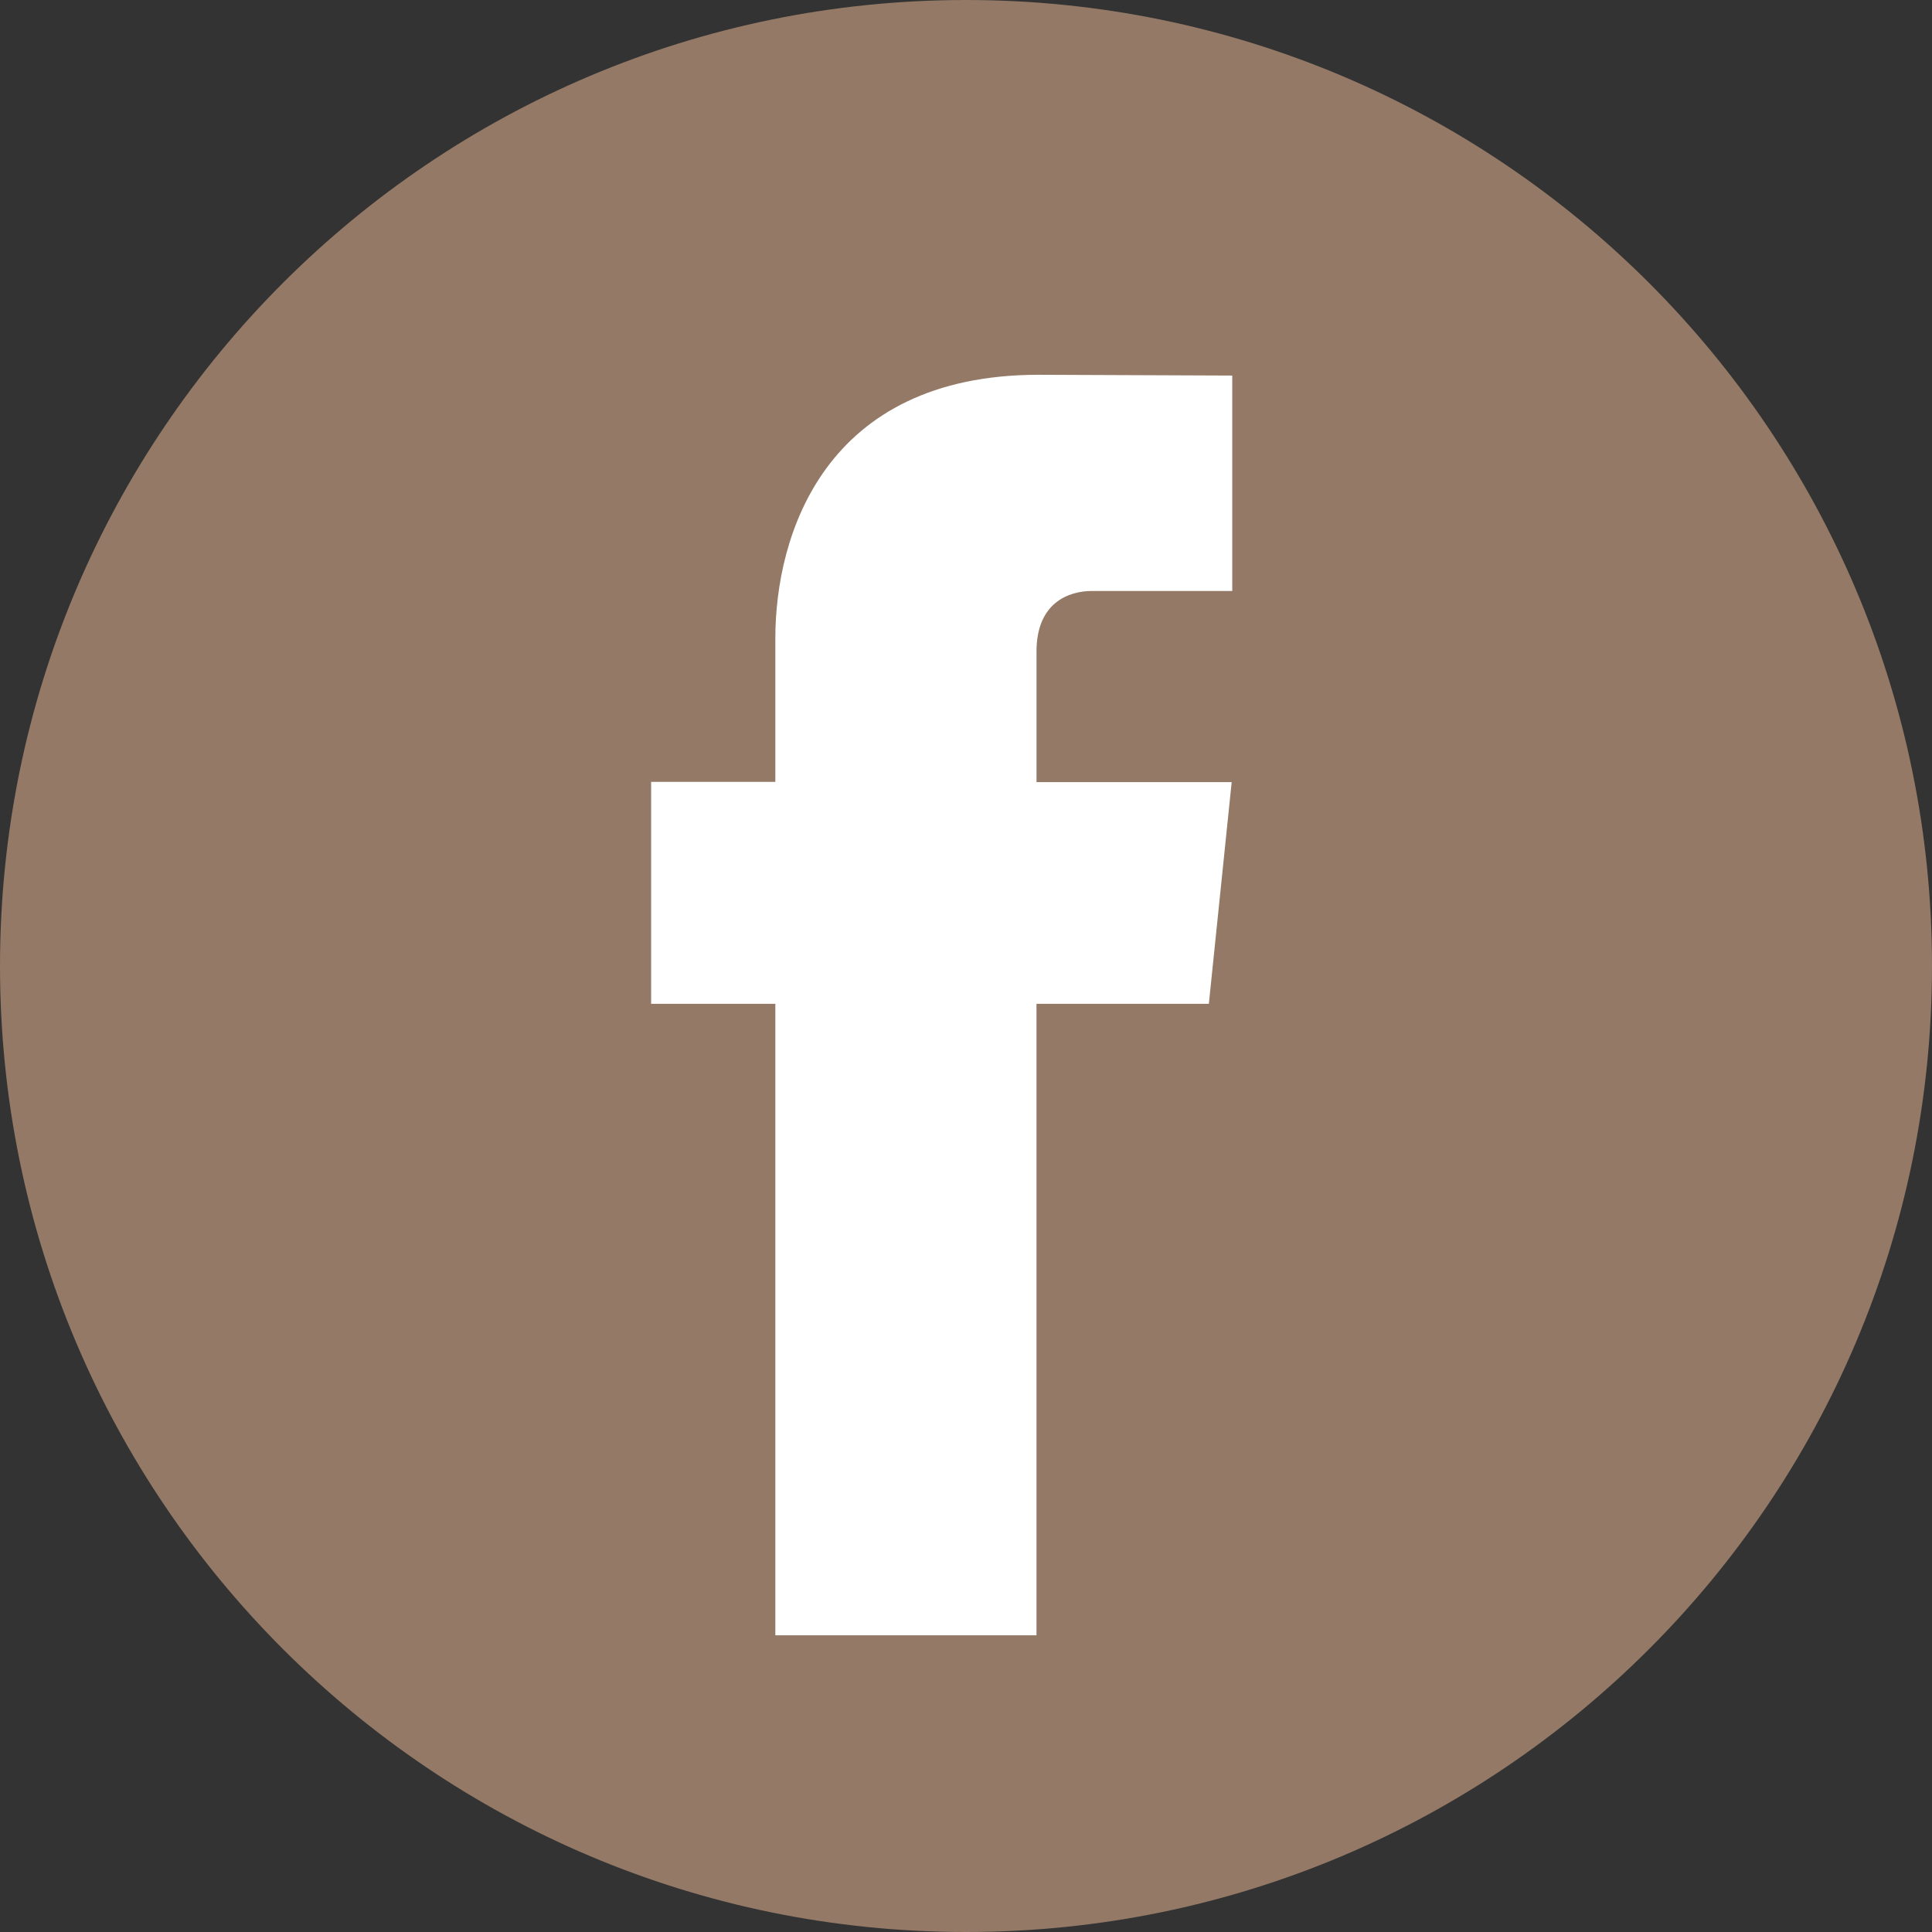
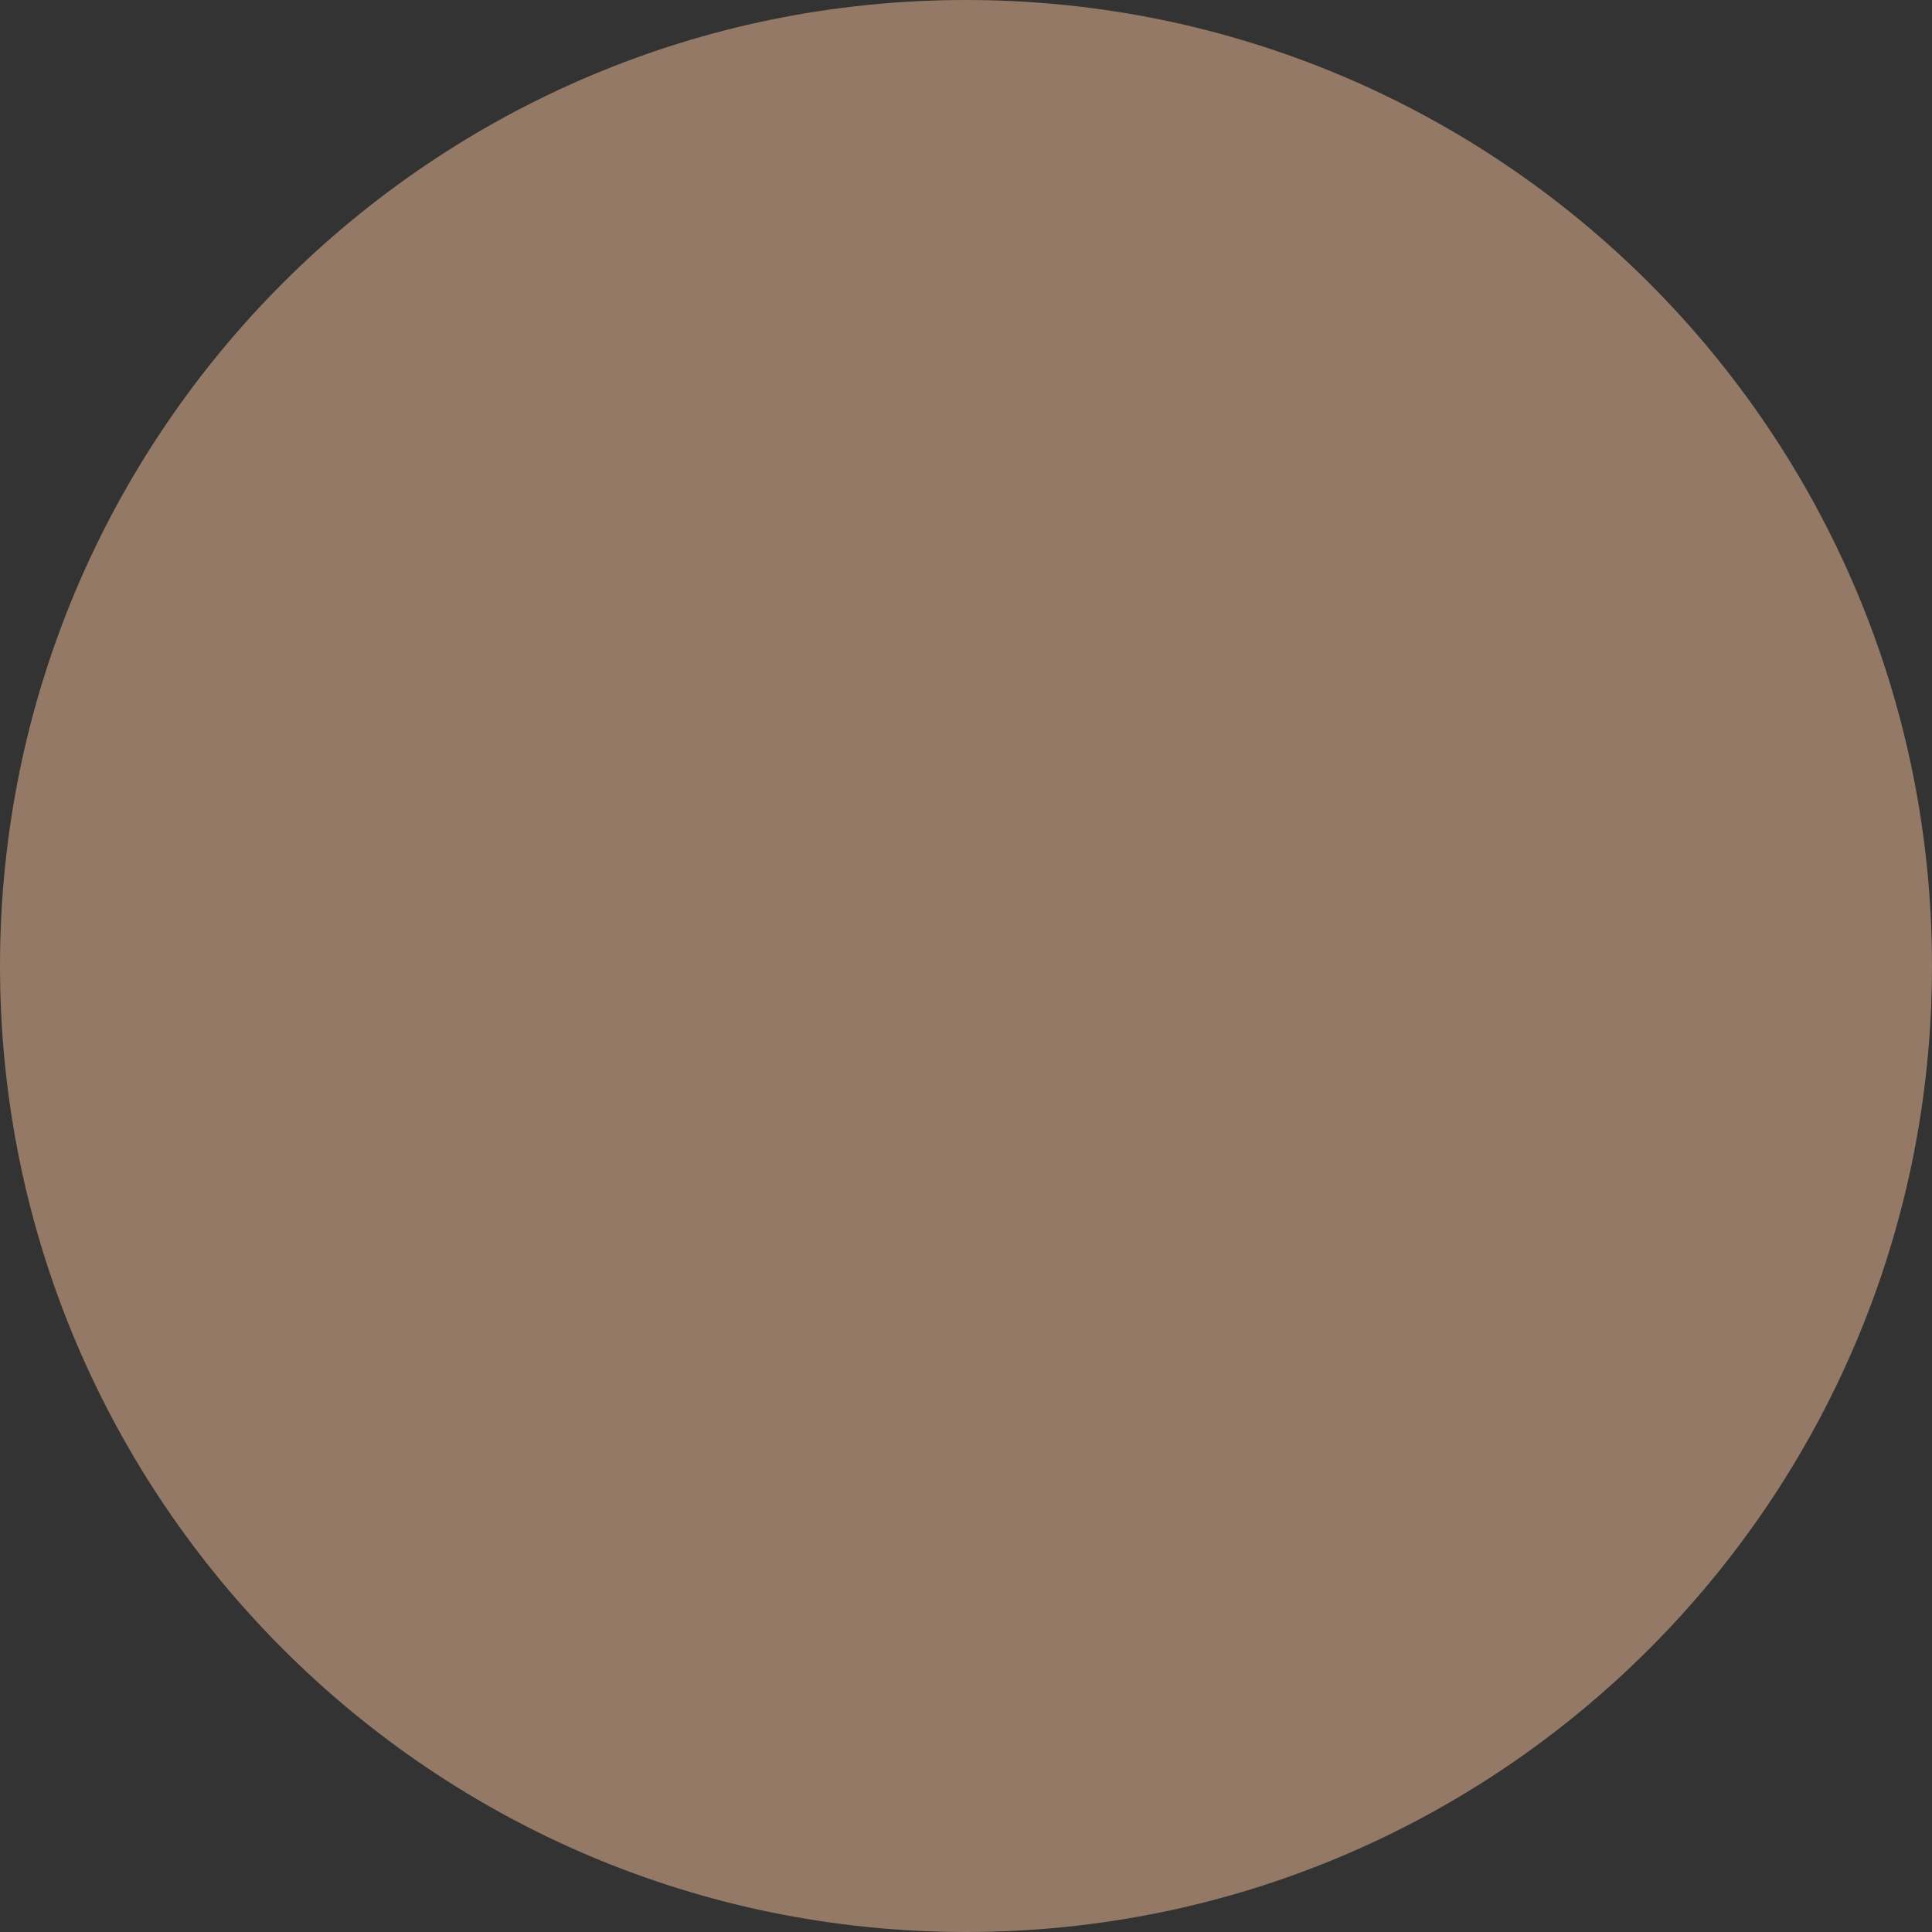
<svg xmlns="http://www.w3.org/2000/svg" width="54" height="54" viewBox="0 0 54 54" fill="none">
  <rect x="0" y="0" width="54" height="54" fill="#333333" stroke="none" />
  <g id="facebook-3 3" clip-path="url(#clip0_61_615)">
    <g id="Group">
      <path id="Vector" d="M27 54C41.912 54 54 41.912 54 27C54 12.088 41.912 0 27 0C12.088 0 0 12.088 0 27C0 41.912 12.088 54 27 54Z" fill="#937966" />
-       <path id="Vector_2" d="M33.788 28.057H28.97V45.707H21.671V28.057H18.199V21.854H21.671V17.84C21.671 14.97 23.034 10.475 29.035 10.475L34.442 10.497V16.518H30.519C29.876 16.518 28.971 16.84 28.971 18.209V21.86H34.426L33.788 28.057Z" fill="white" />
    </g>
  </g>
  <defs>
    <clipPath id="clip0_61_615">
      <rect width="54" height="54" fill="white" />
    </clipPath>
  </defs>
</svg>